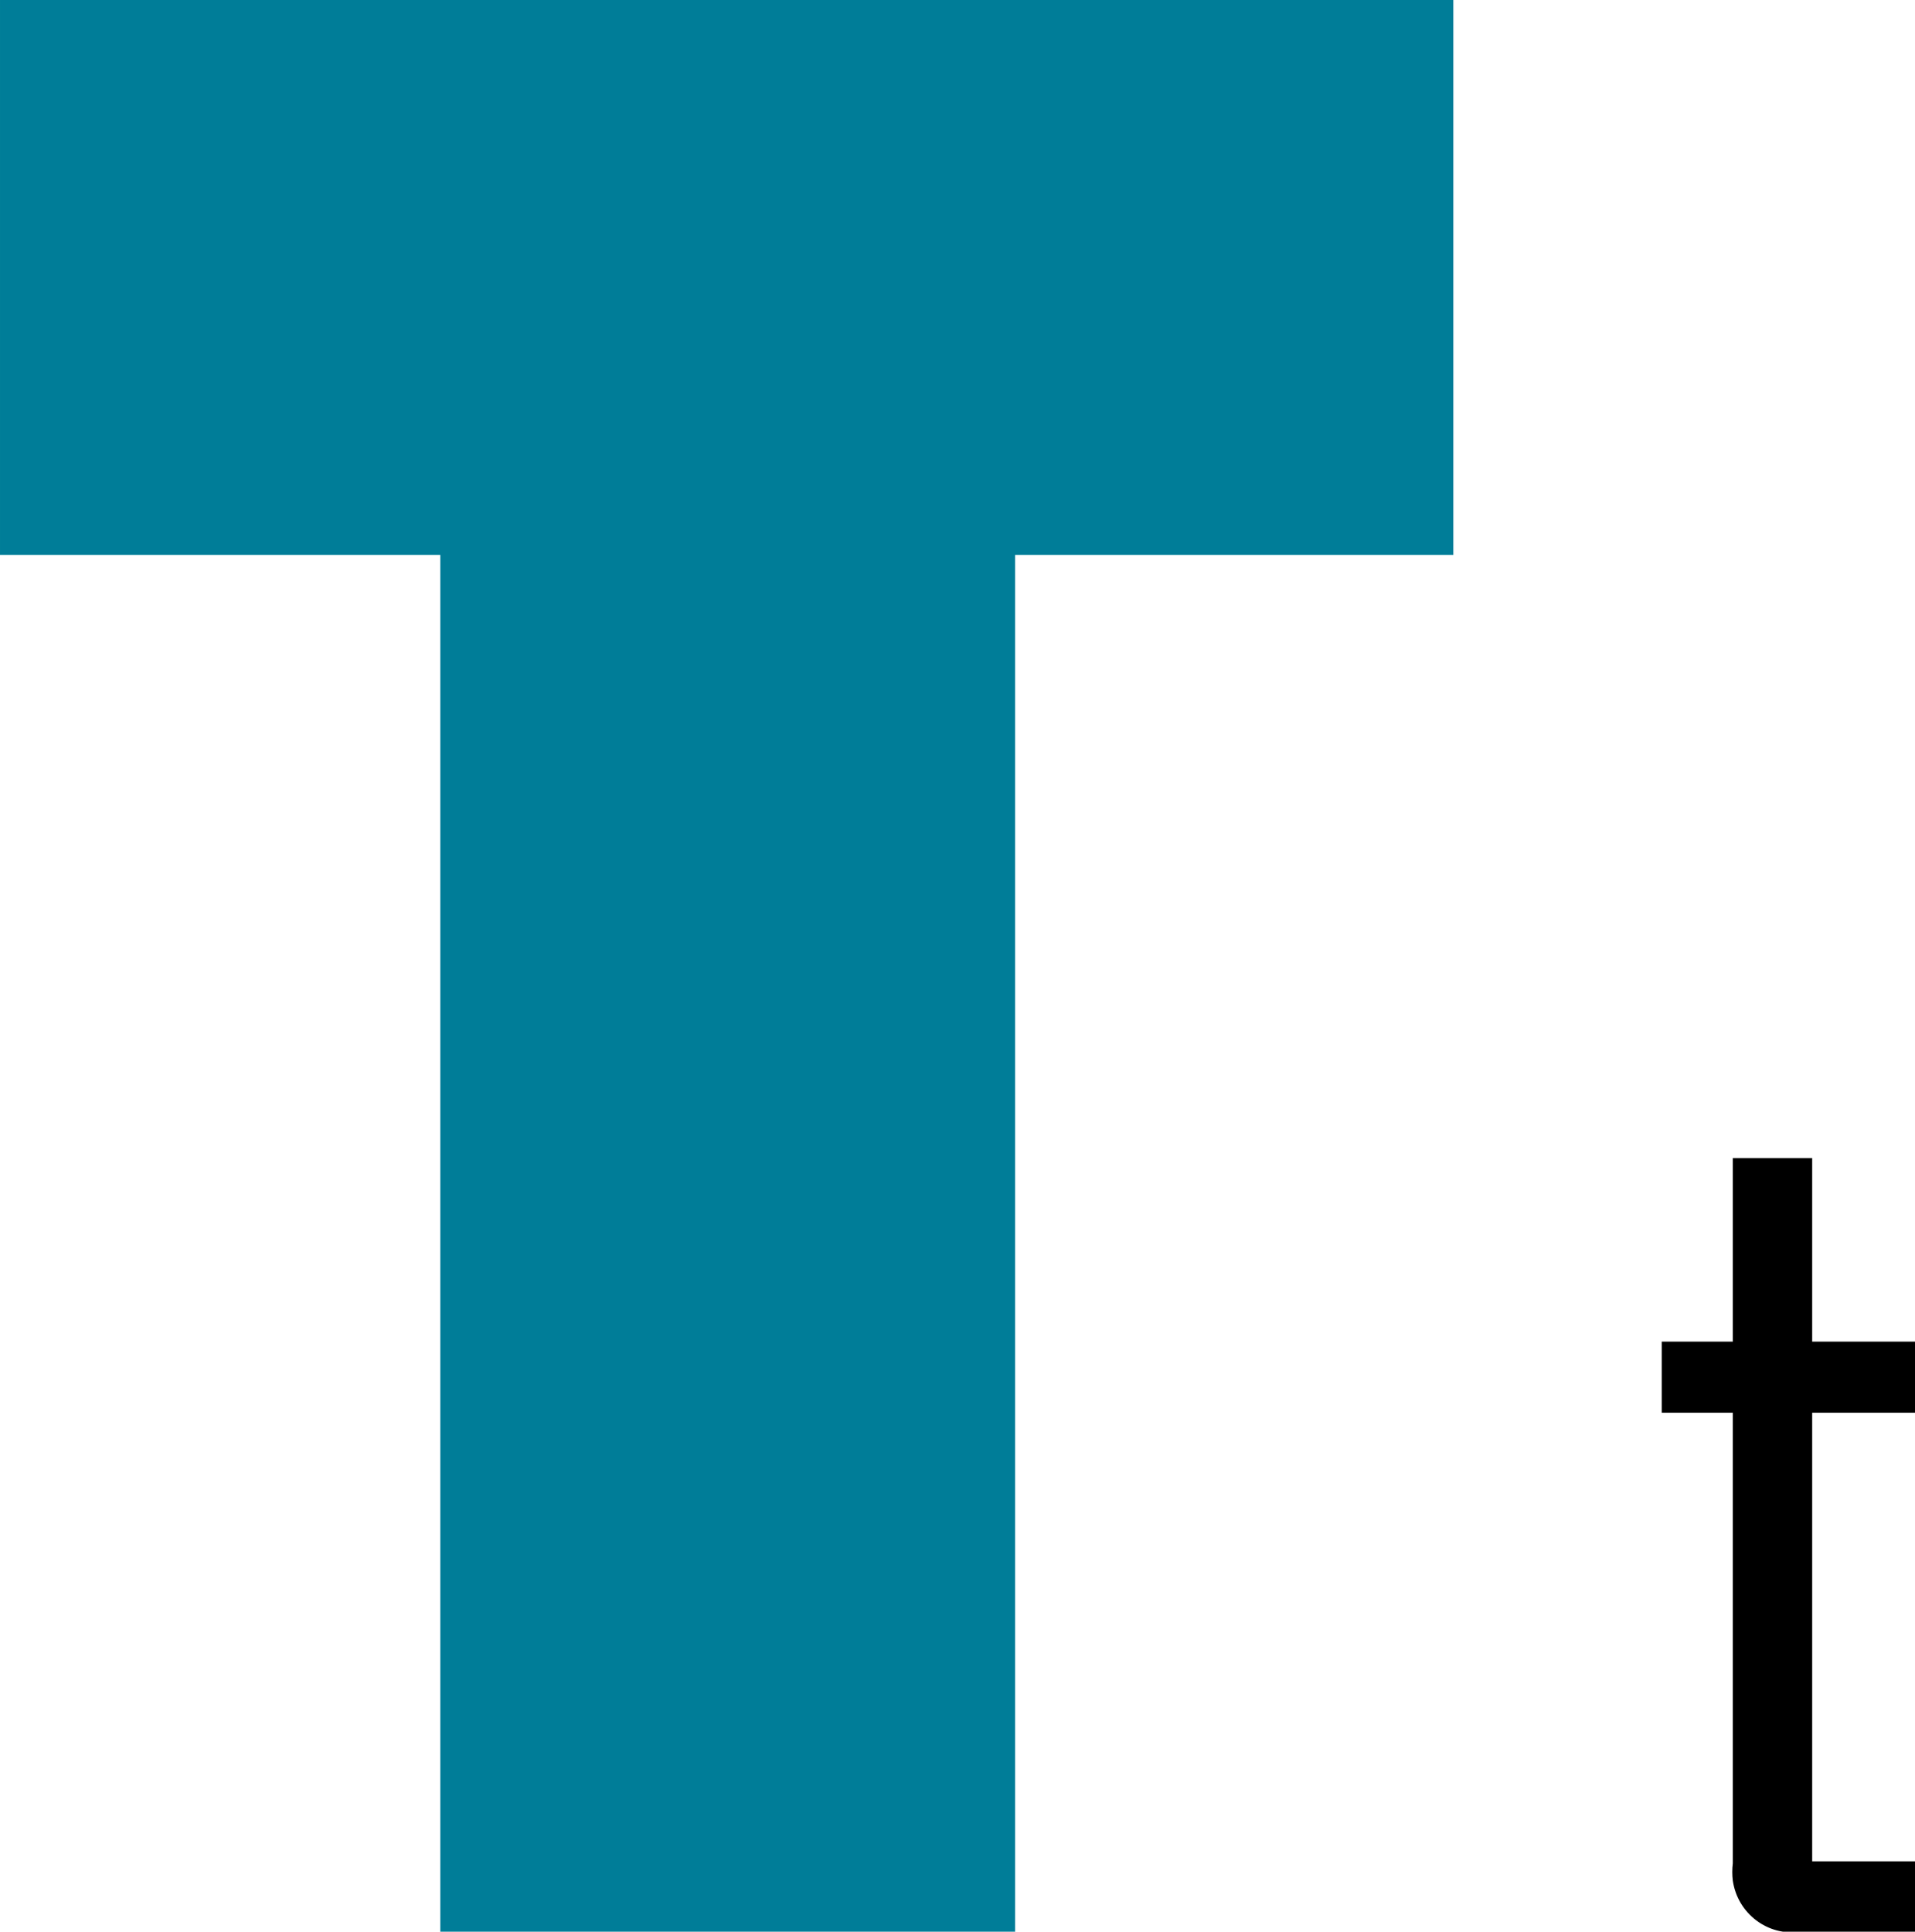
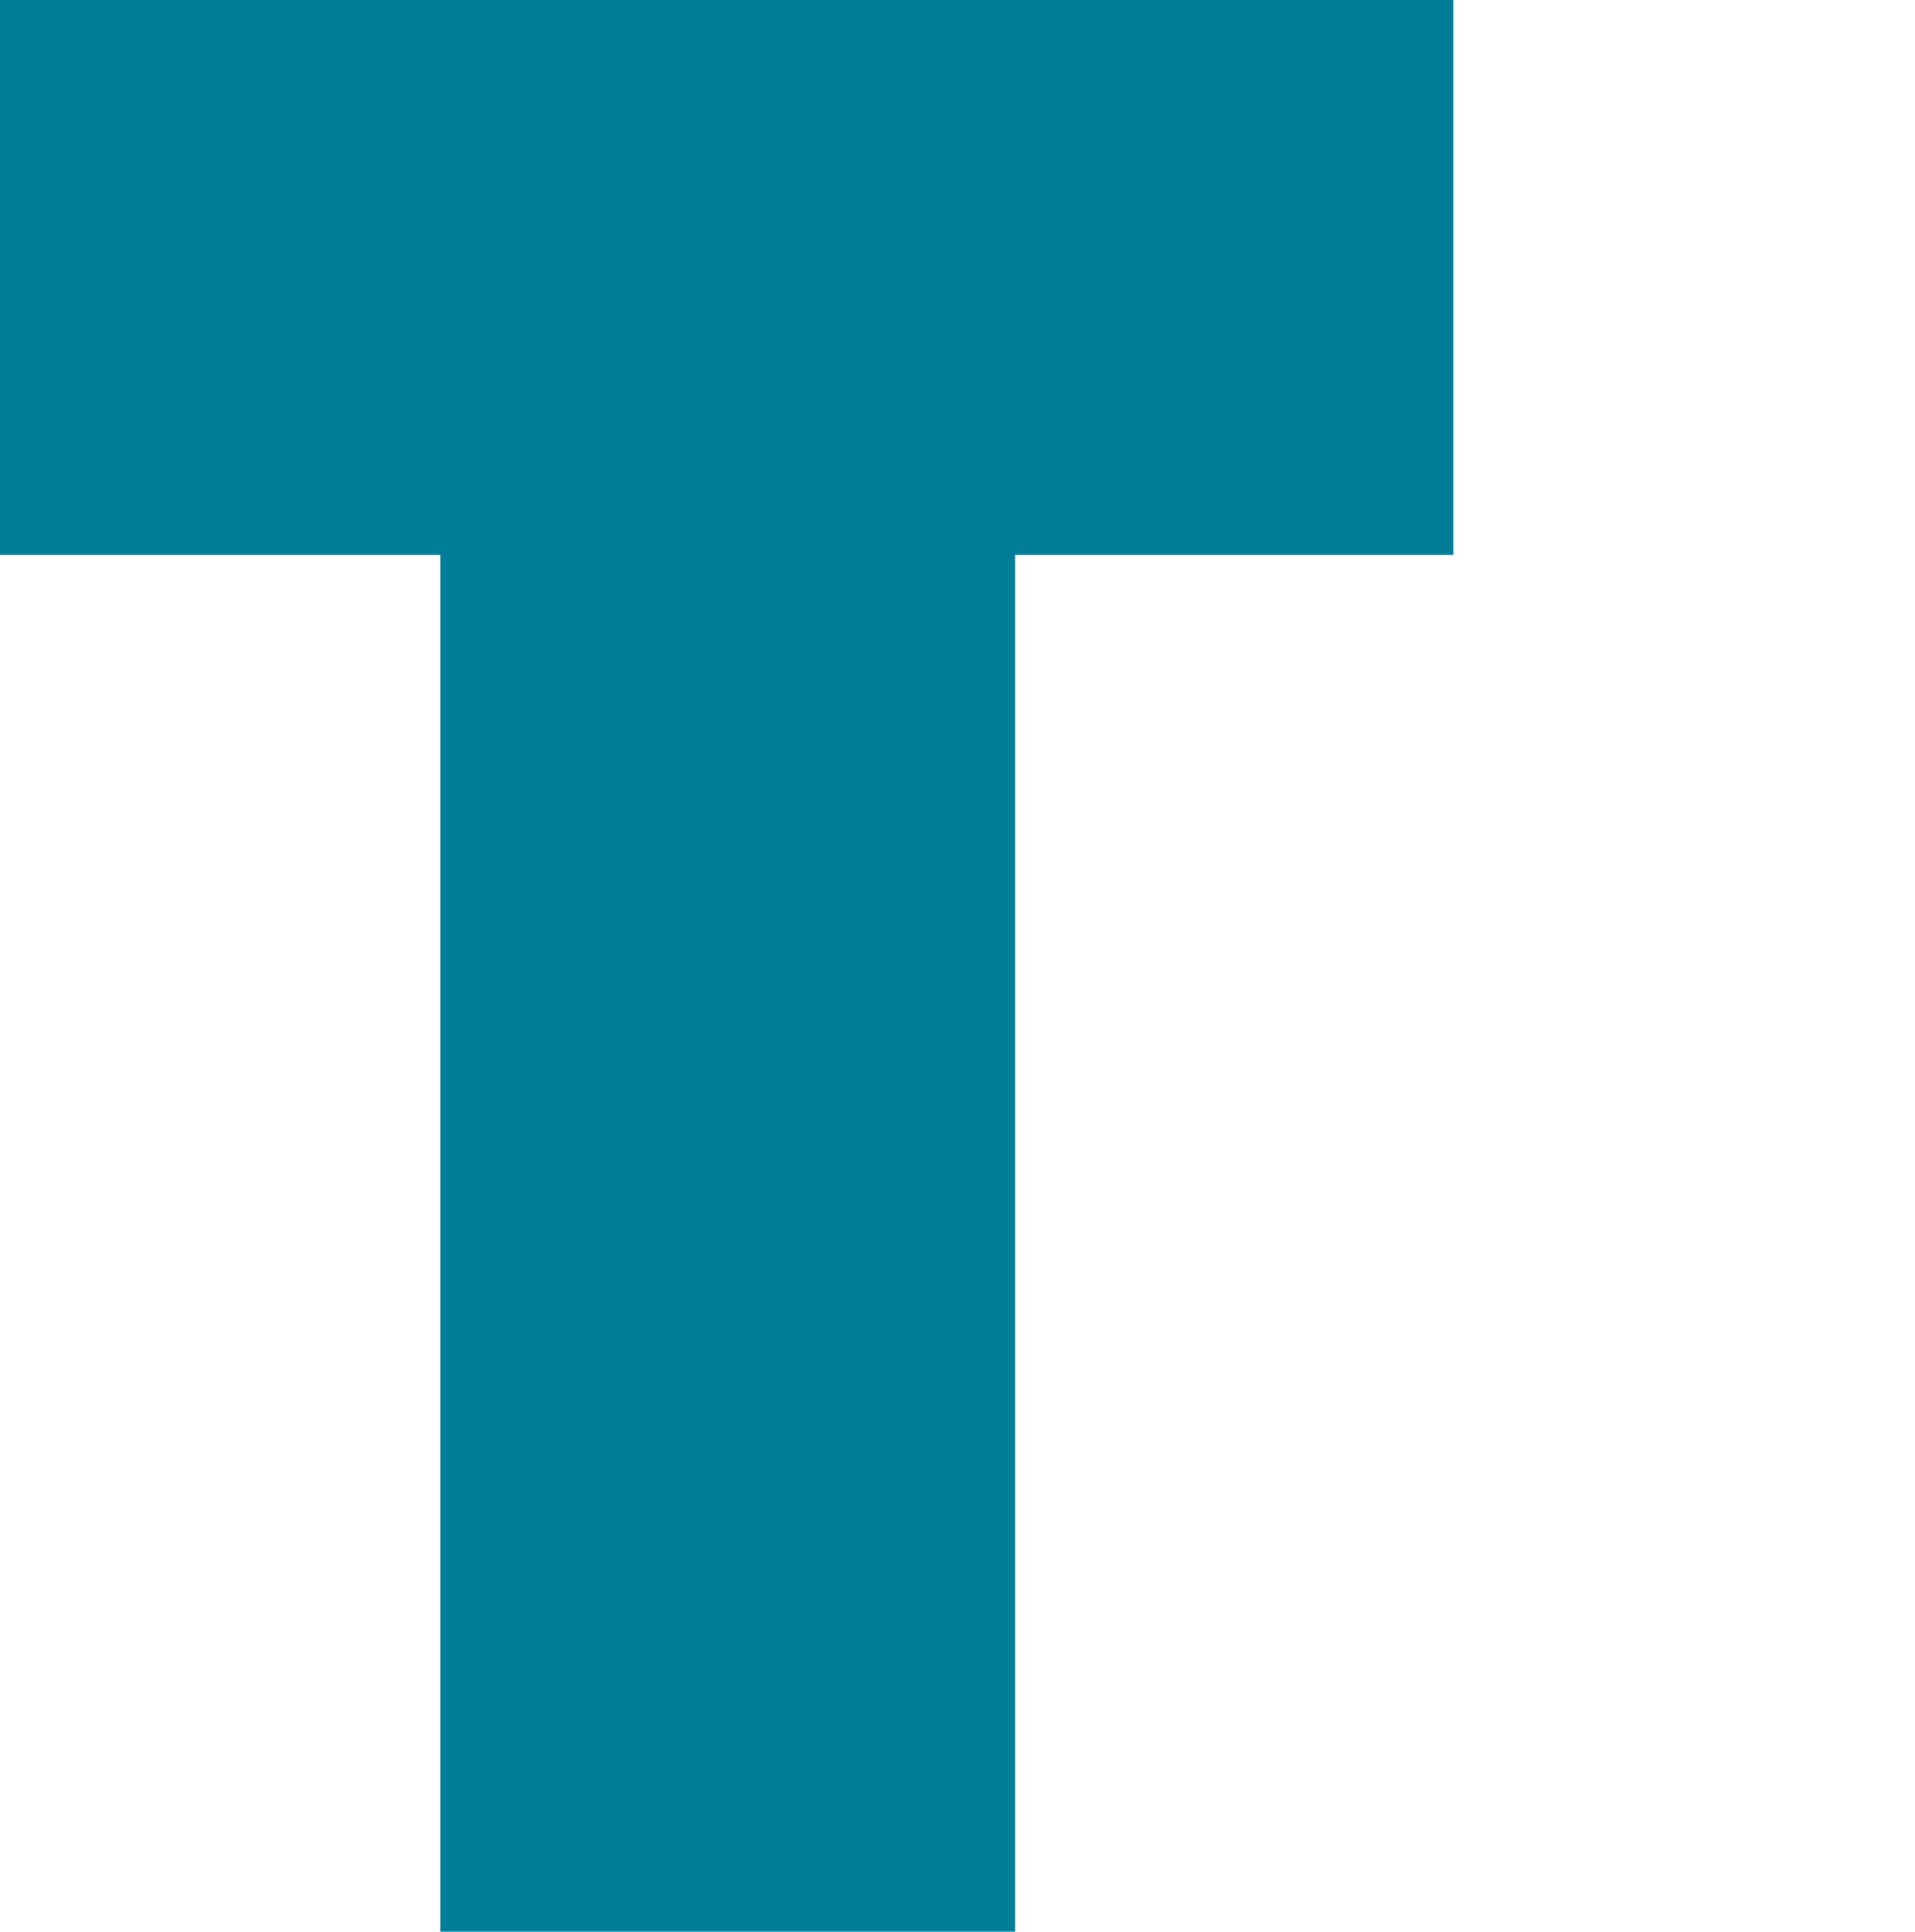
<svg xmlns="http://www.w3.org/2000/svg" version="1.1" id="Layer_1" x="0px" y="0px" viewBox="0 0 27.75 27.99" enable-background="new 0 0 27.75 27.99" xml:space="preserve">
  <g id="Group_1087" transform="translate(-249.2 -4394.77)">
    <g id="Group_1085">
      <path id="Path_1605" fill="#007D98" d="M263.91,4402.81v19.95h-8.33v-19.95h-6.38v-8.04h21.06v8.04H263.91z" />
    </g>
    <g id="Group_1086">
-       <path id="Path_1606" d="M276.95,4422.76h-1.66c-0.47,0.07-0.91-0.26-0.98-0.74c-0.01-0.08-0.01-0.17,0-0.25v-6.53h-1.03v-1.03    h1.03v-2.66h1.15v2.66h1.49v1.03h-1.49v6.5h1.49L276.95,4422.76L276.95,4422.76z" />
-     </g>
+       </g>
  </g>
</svg>